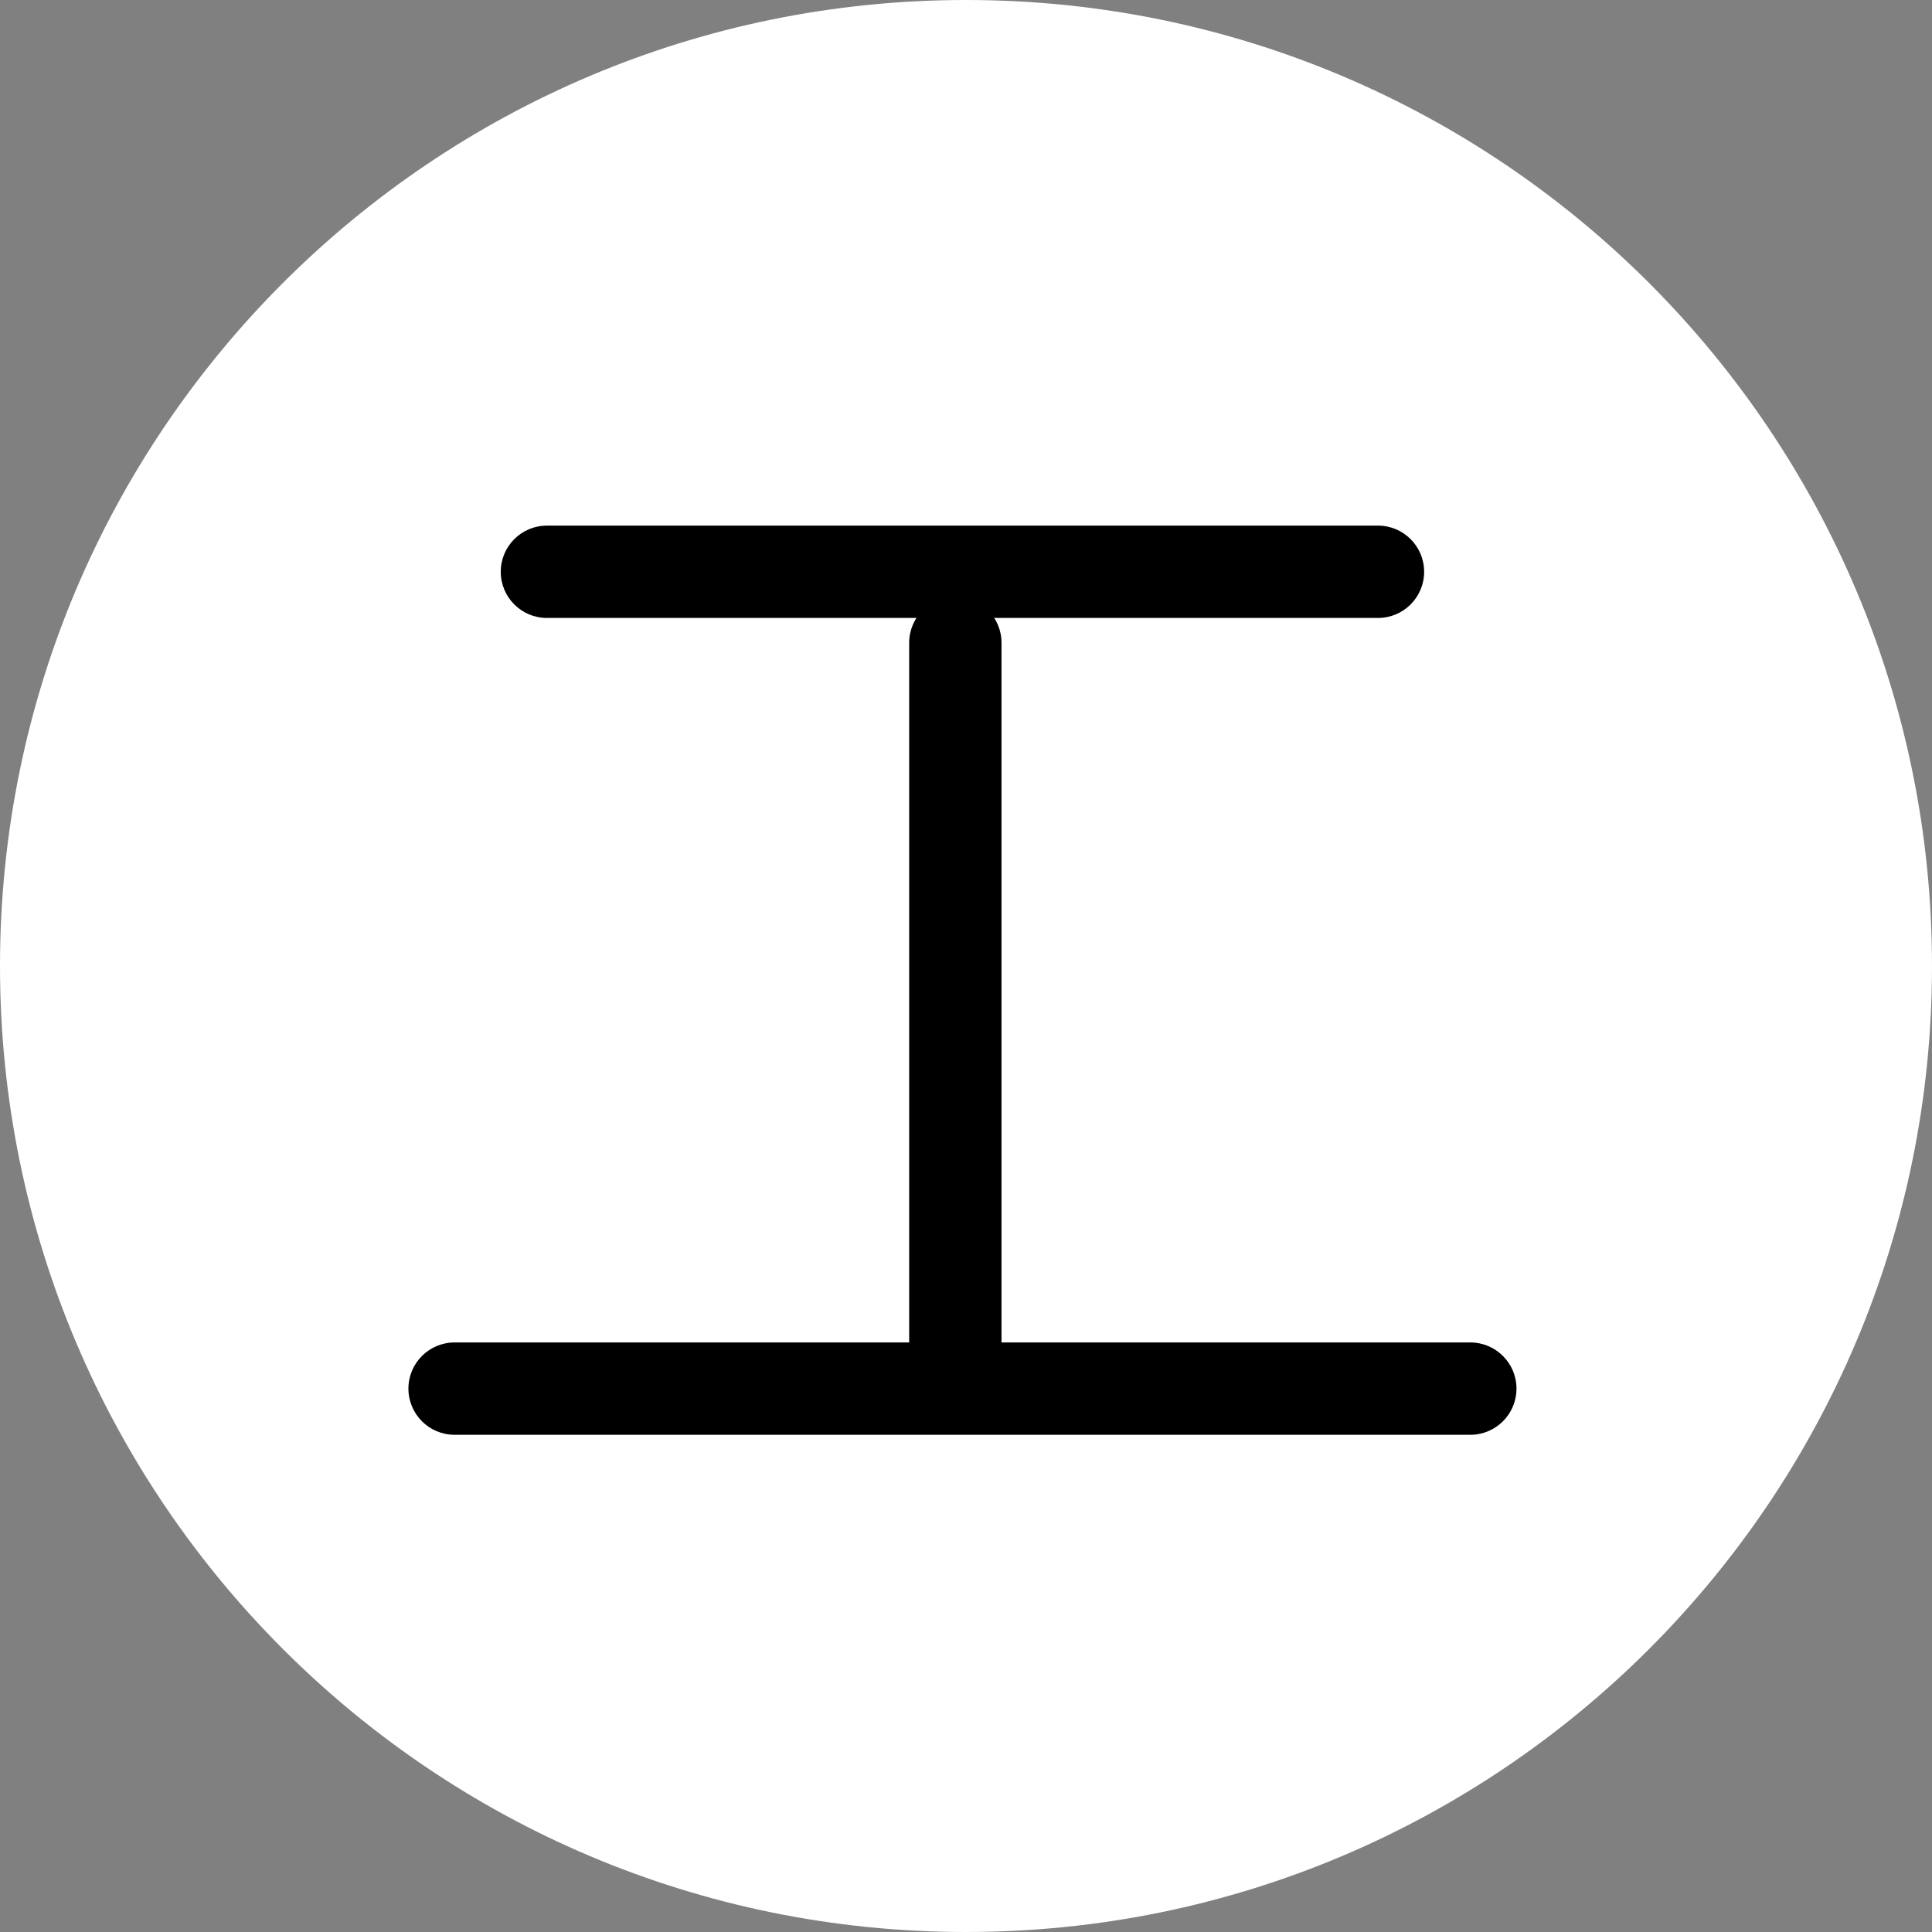
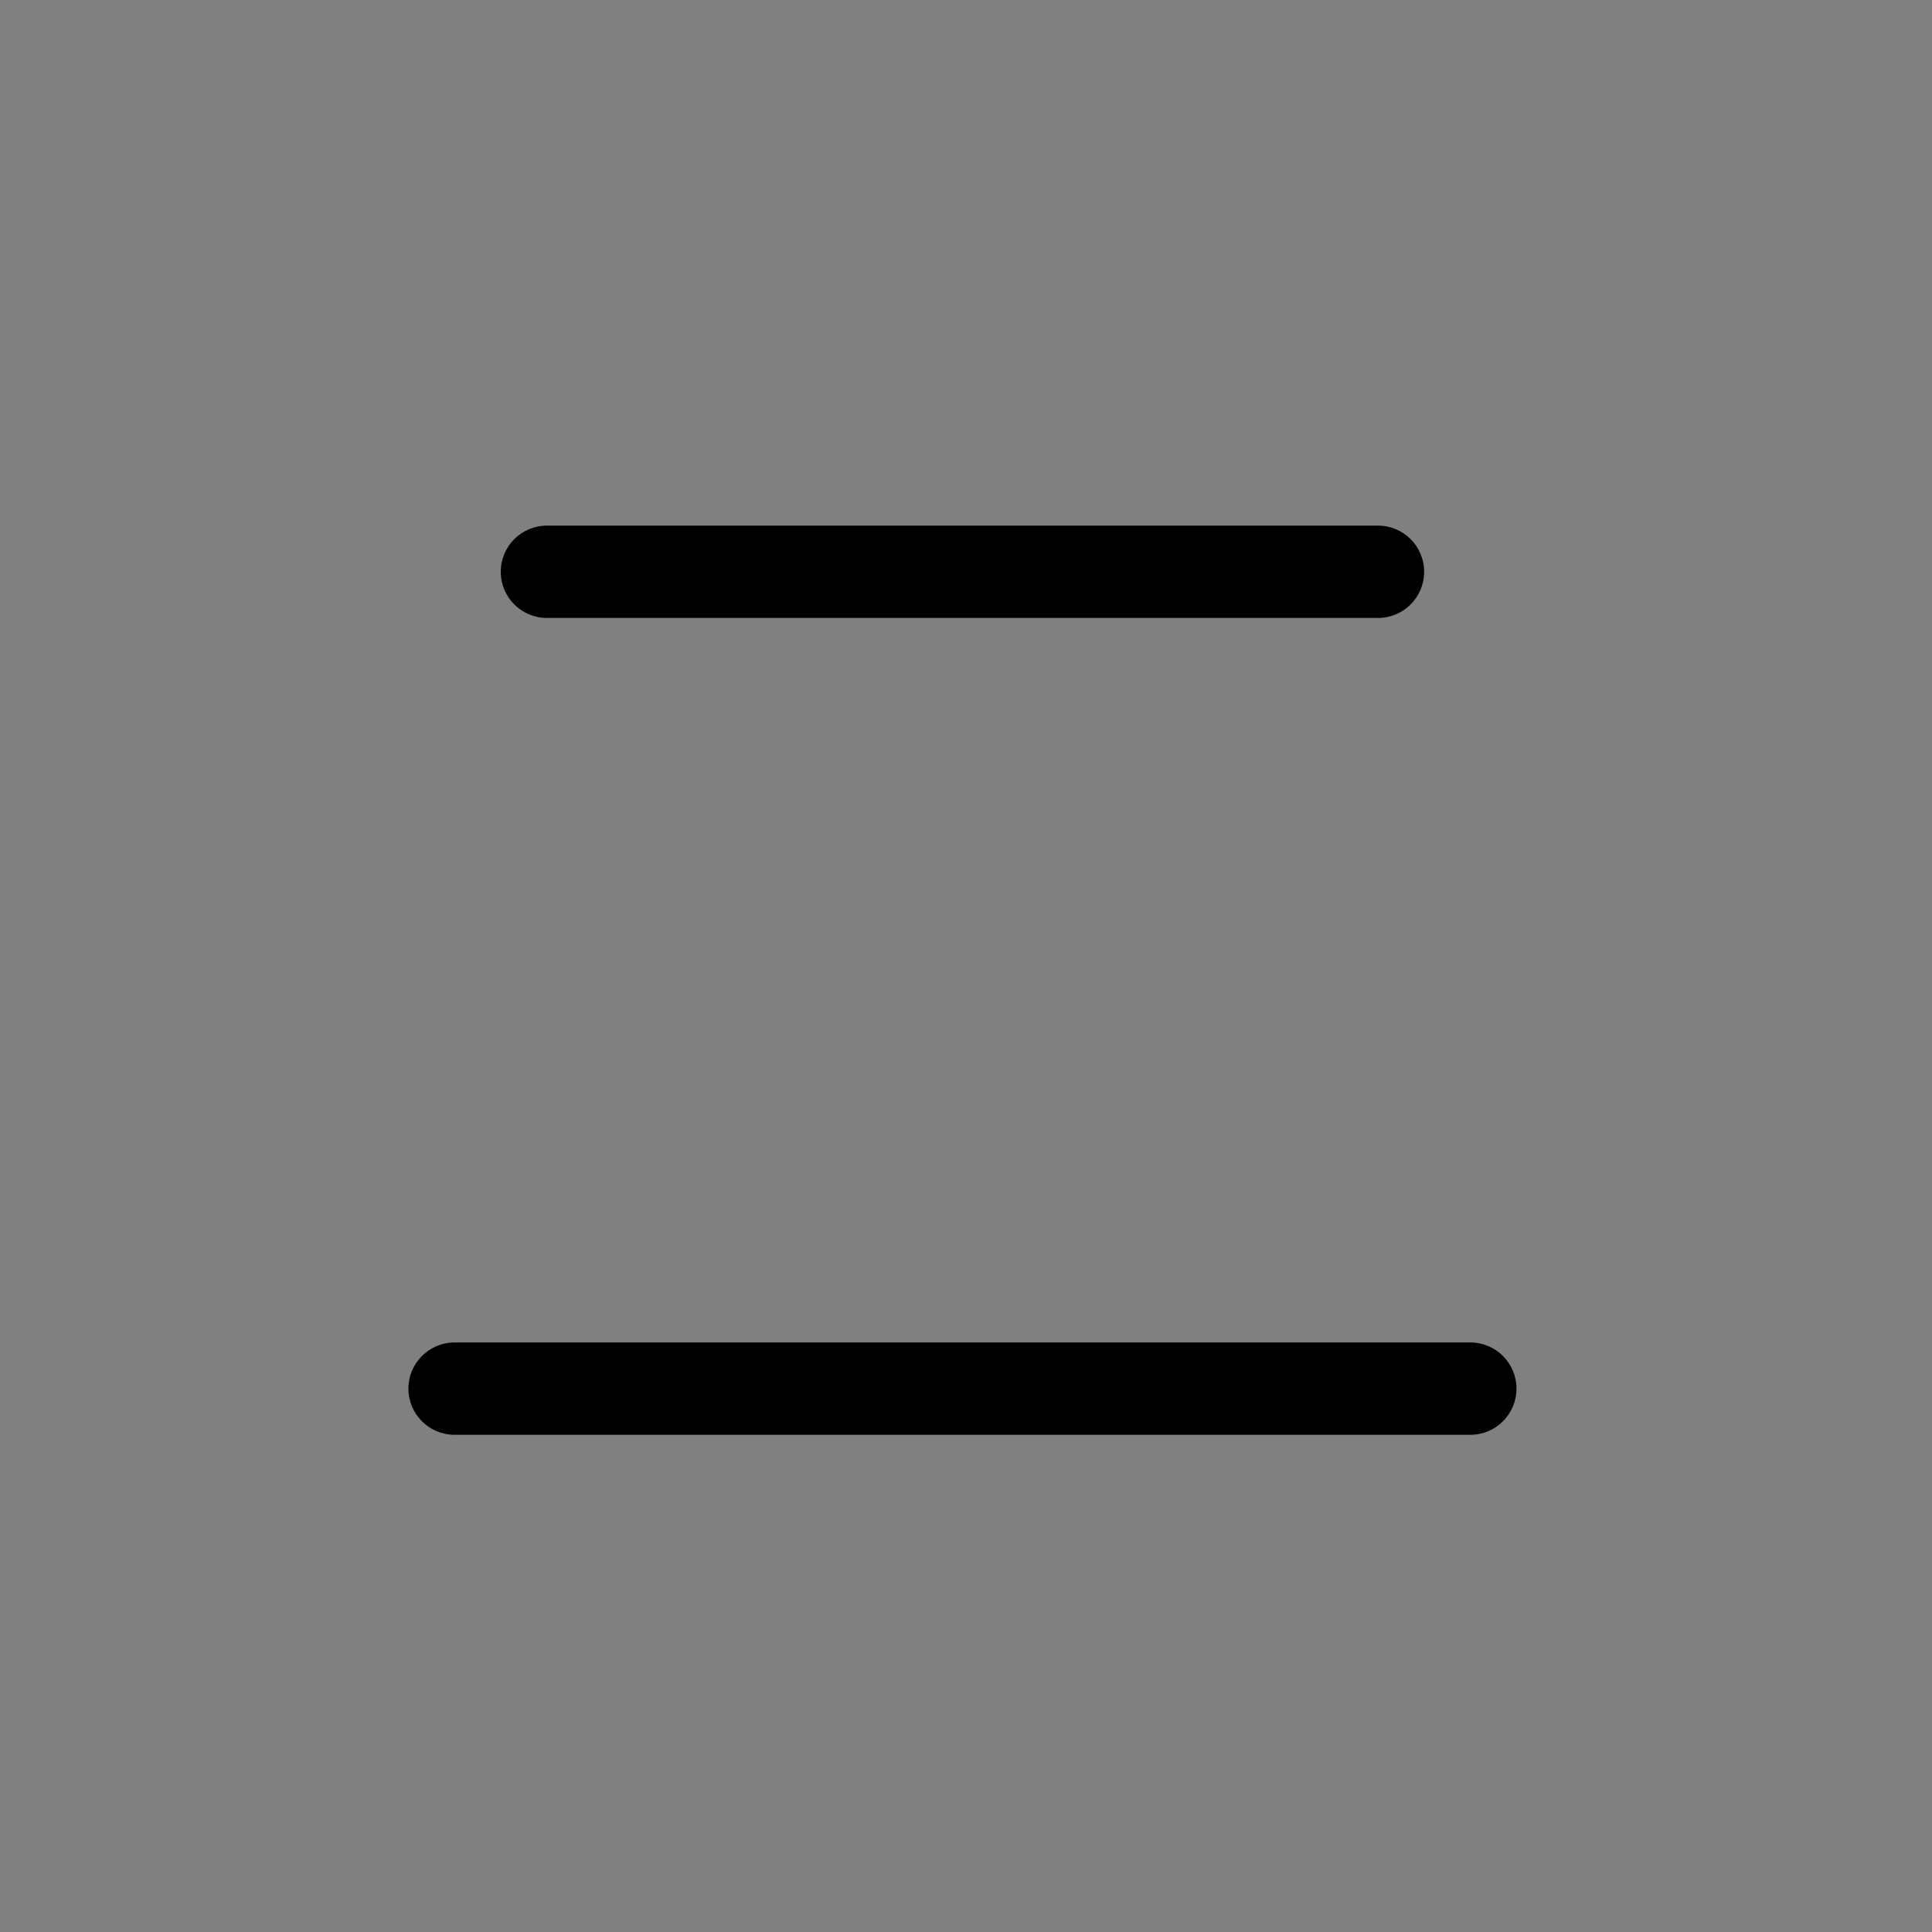
<svg xmlns="http://www.w3.org/2000/svg" width="544" height="544" xml:space="preserve" overflow="hidden">
  <rect width="100%" height="100%" fill="#808080" stroke="none" />
  <defs>
    <clipPath id="clip0">
      <rect x="889" y="1225" width="544" height="544" />
    </clipPath>
  </defs>
  <g clip-path="url(#clip0)" transform="translate(-889 -1225)">
-     <path d="M889 1497C889 1346.78 1010.78 1225 1161 1225 1311.22 1225 1433 1346.78 1433 1497 1433 1647.22 1311.22 1769 1161 1769 1010.78 1769 889 1647.22 889 1497Z" fill="#FFFFFF" fill-rule="evenodd" />
    <path d="M1030 1386C1030 1378.82 1035.82 1373 1043 1373L1277 1373C1284.18 1373 1290 1378.82 1290 1386L1290 1386C1290 1393.18 1284.18 1399 1277 1399L1043 1399C1035.82 1399 1030 1393.18 1030 1386Z" fill-rule="evenodd" />
    <path d="M1004 1616C1004 1608.82 1009.82 1603 1017 1603L1303 1603C1310.18 1603 1316 1608.82 1316 1616L1316 1616C1316 1623.18 1310.18 1629 1303 1629L1017 1629C1009.82 1629 1004 1623.18 1004 1616Z" fill-rule="evenodd" />
-     <path d="M1145 1406C1145 1398.82 1150.82 1393 1158 1393L1158 1393C1165.18 1393 1171 1398.82 1171 1406L1171 1606C1171 1613.18 1165.18 1619 1158 1619L1158 1619C1150.82 1619 1145 1613.18 1145 1606Z" fill-rule="evenodd" />
  </g>
</svg>